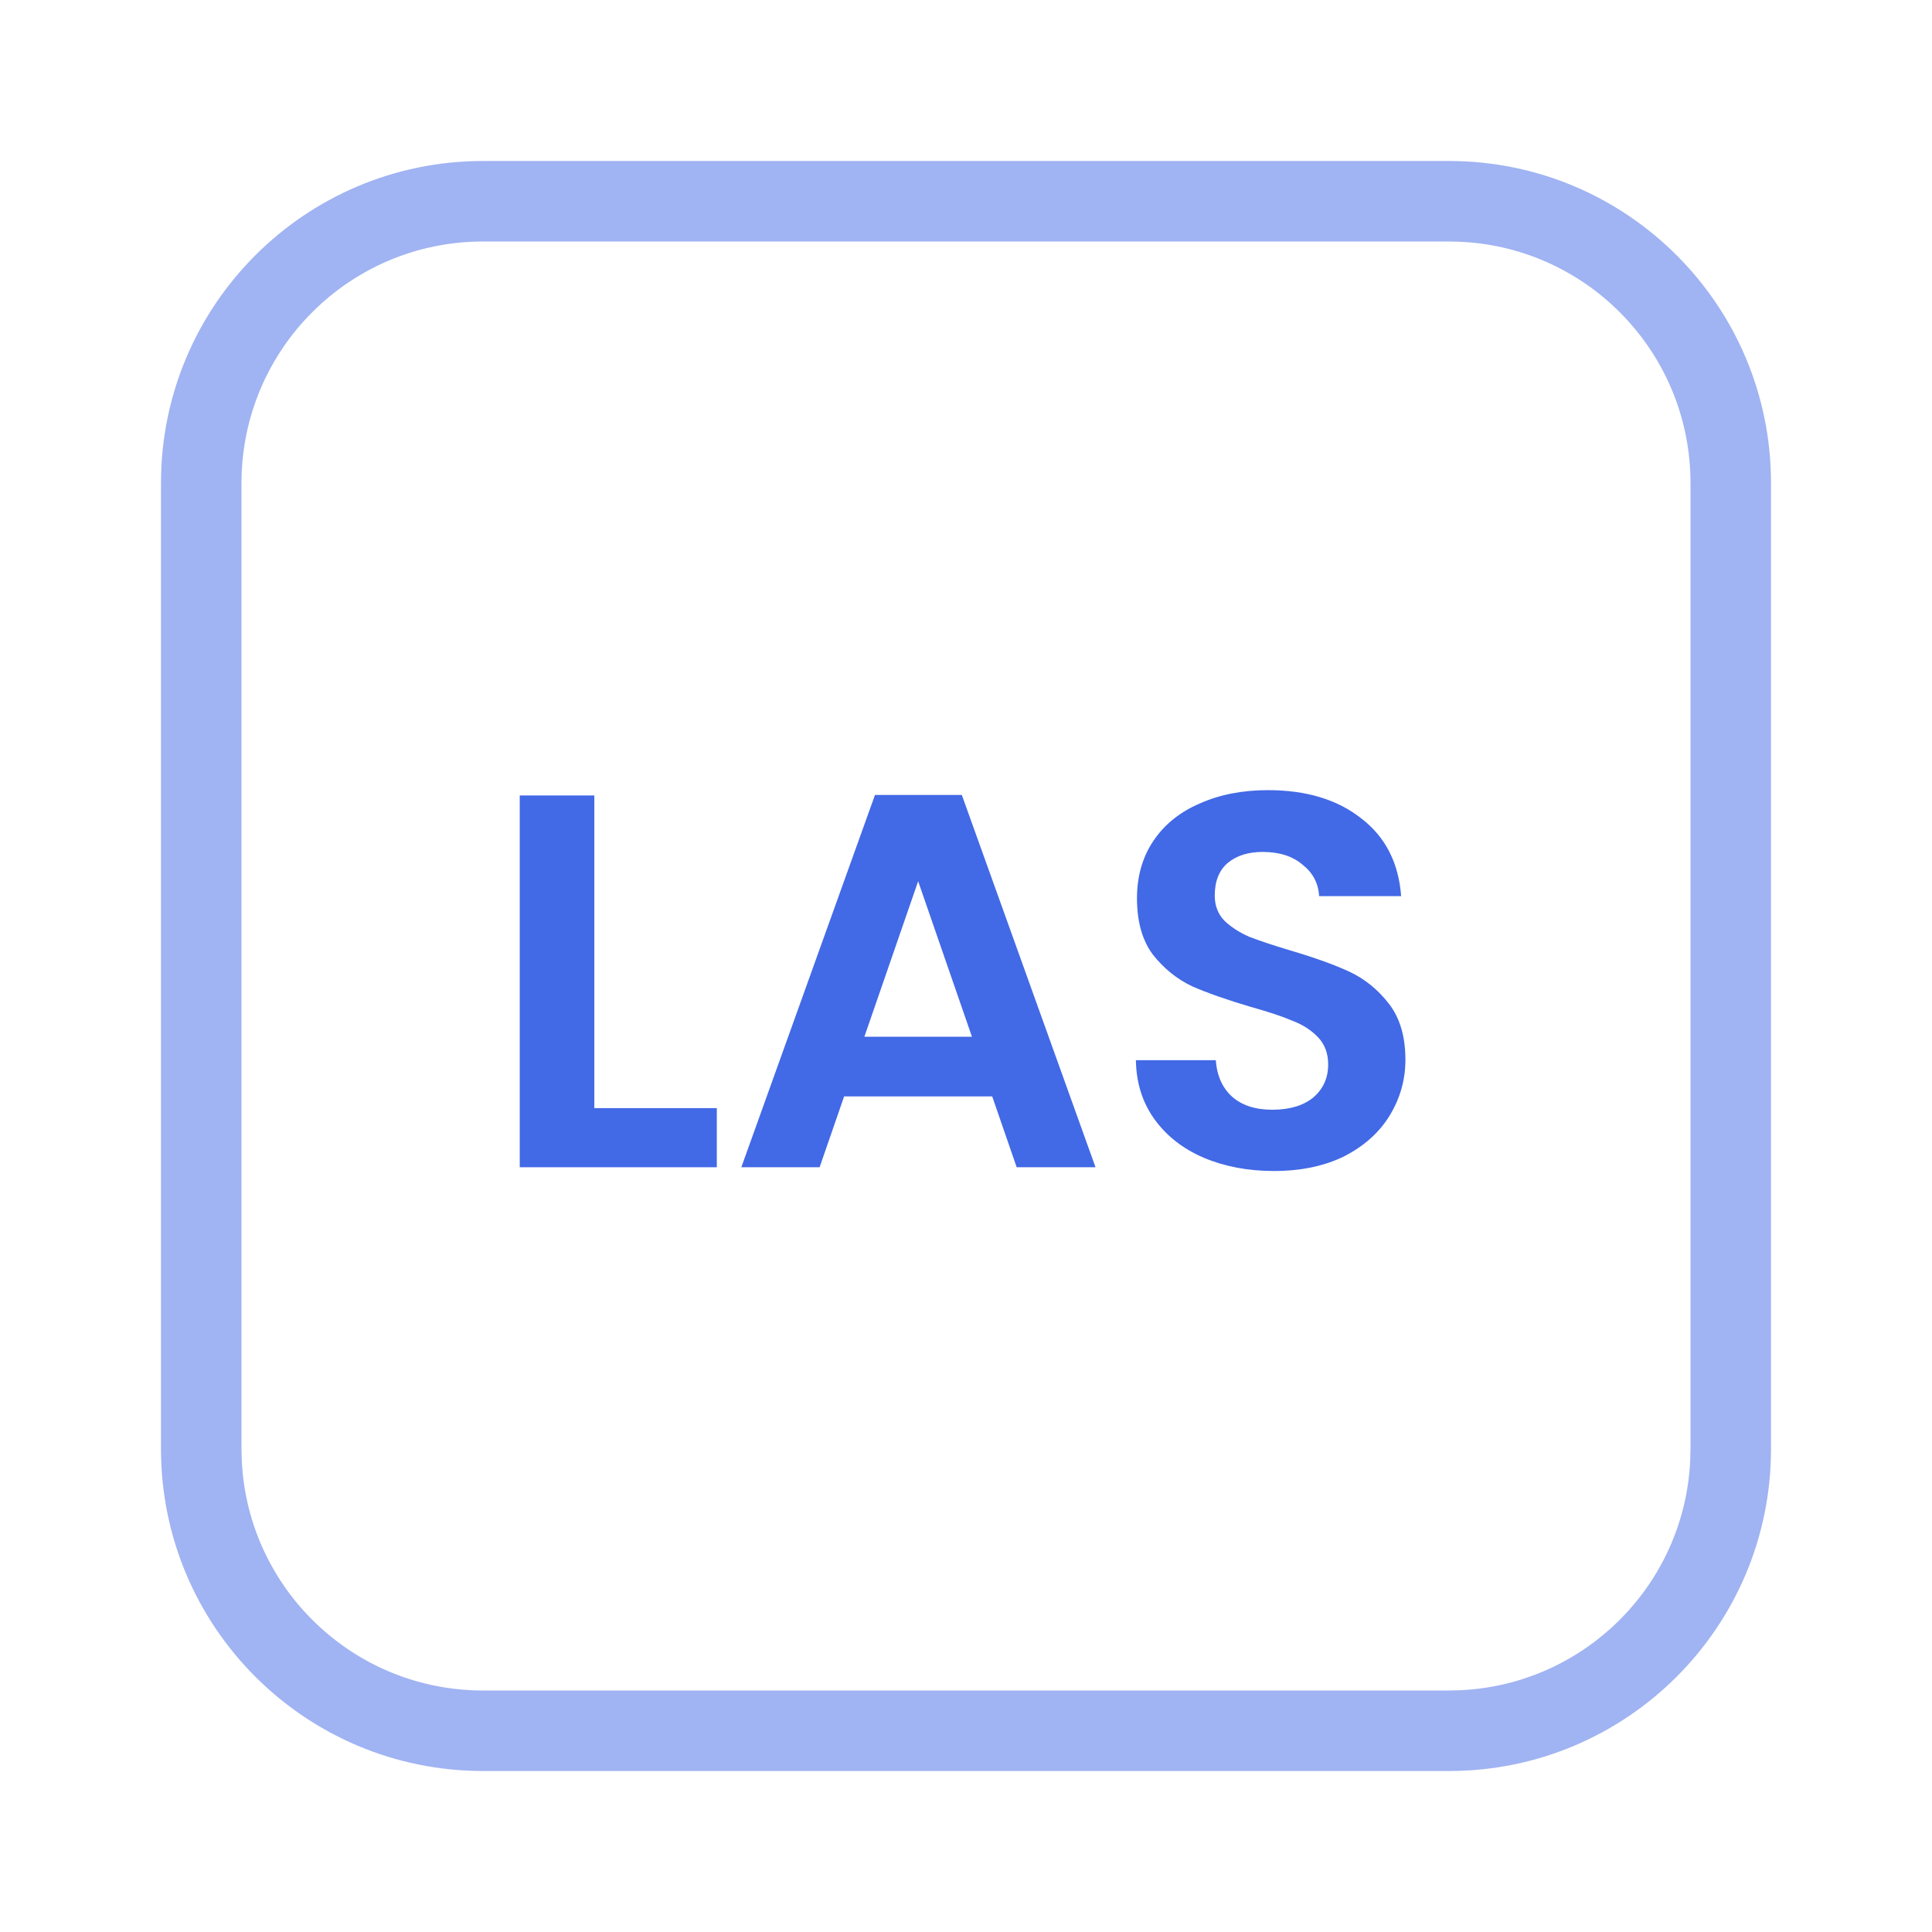
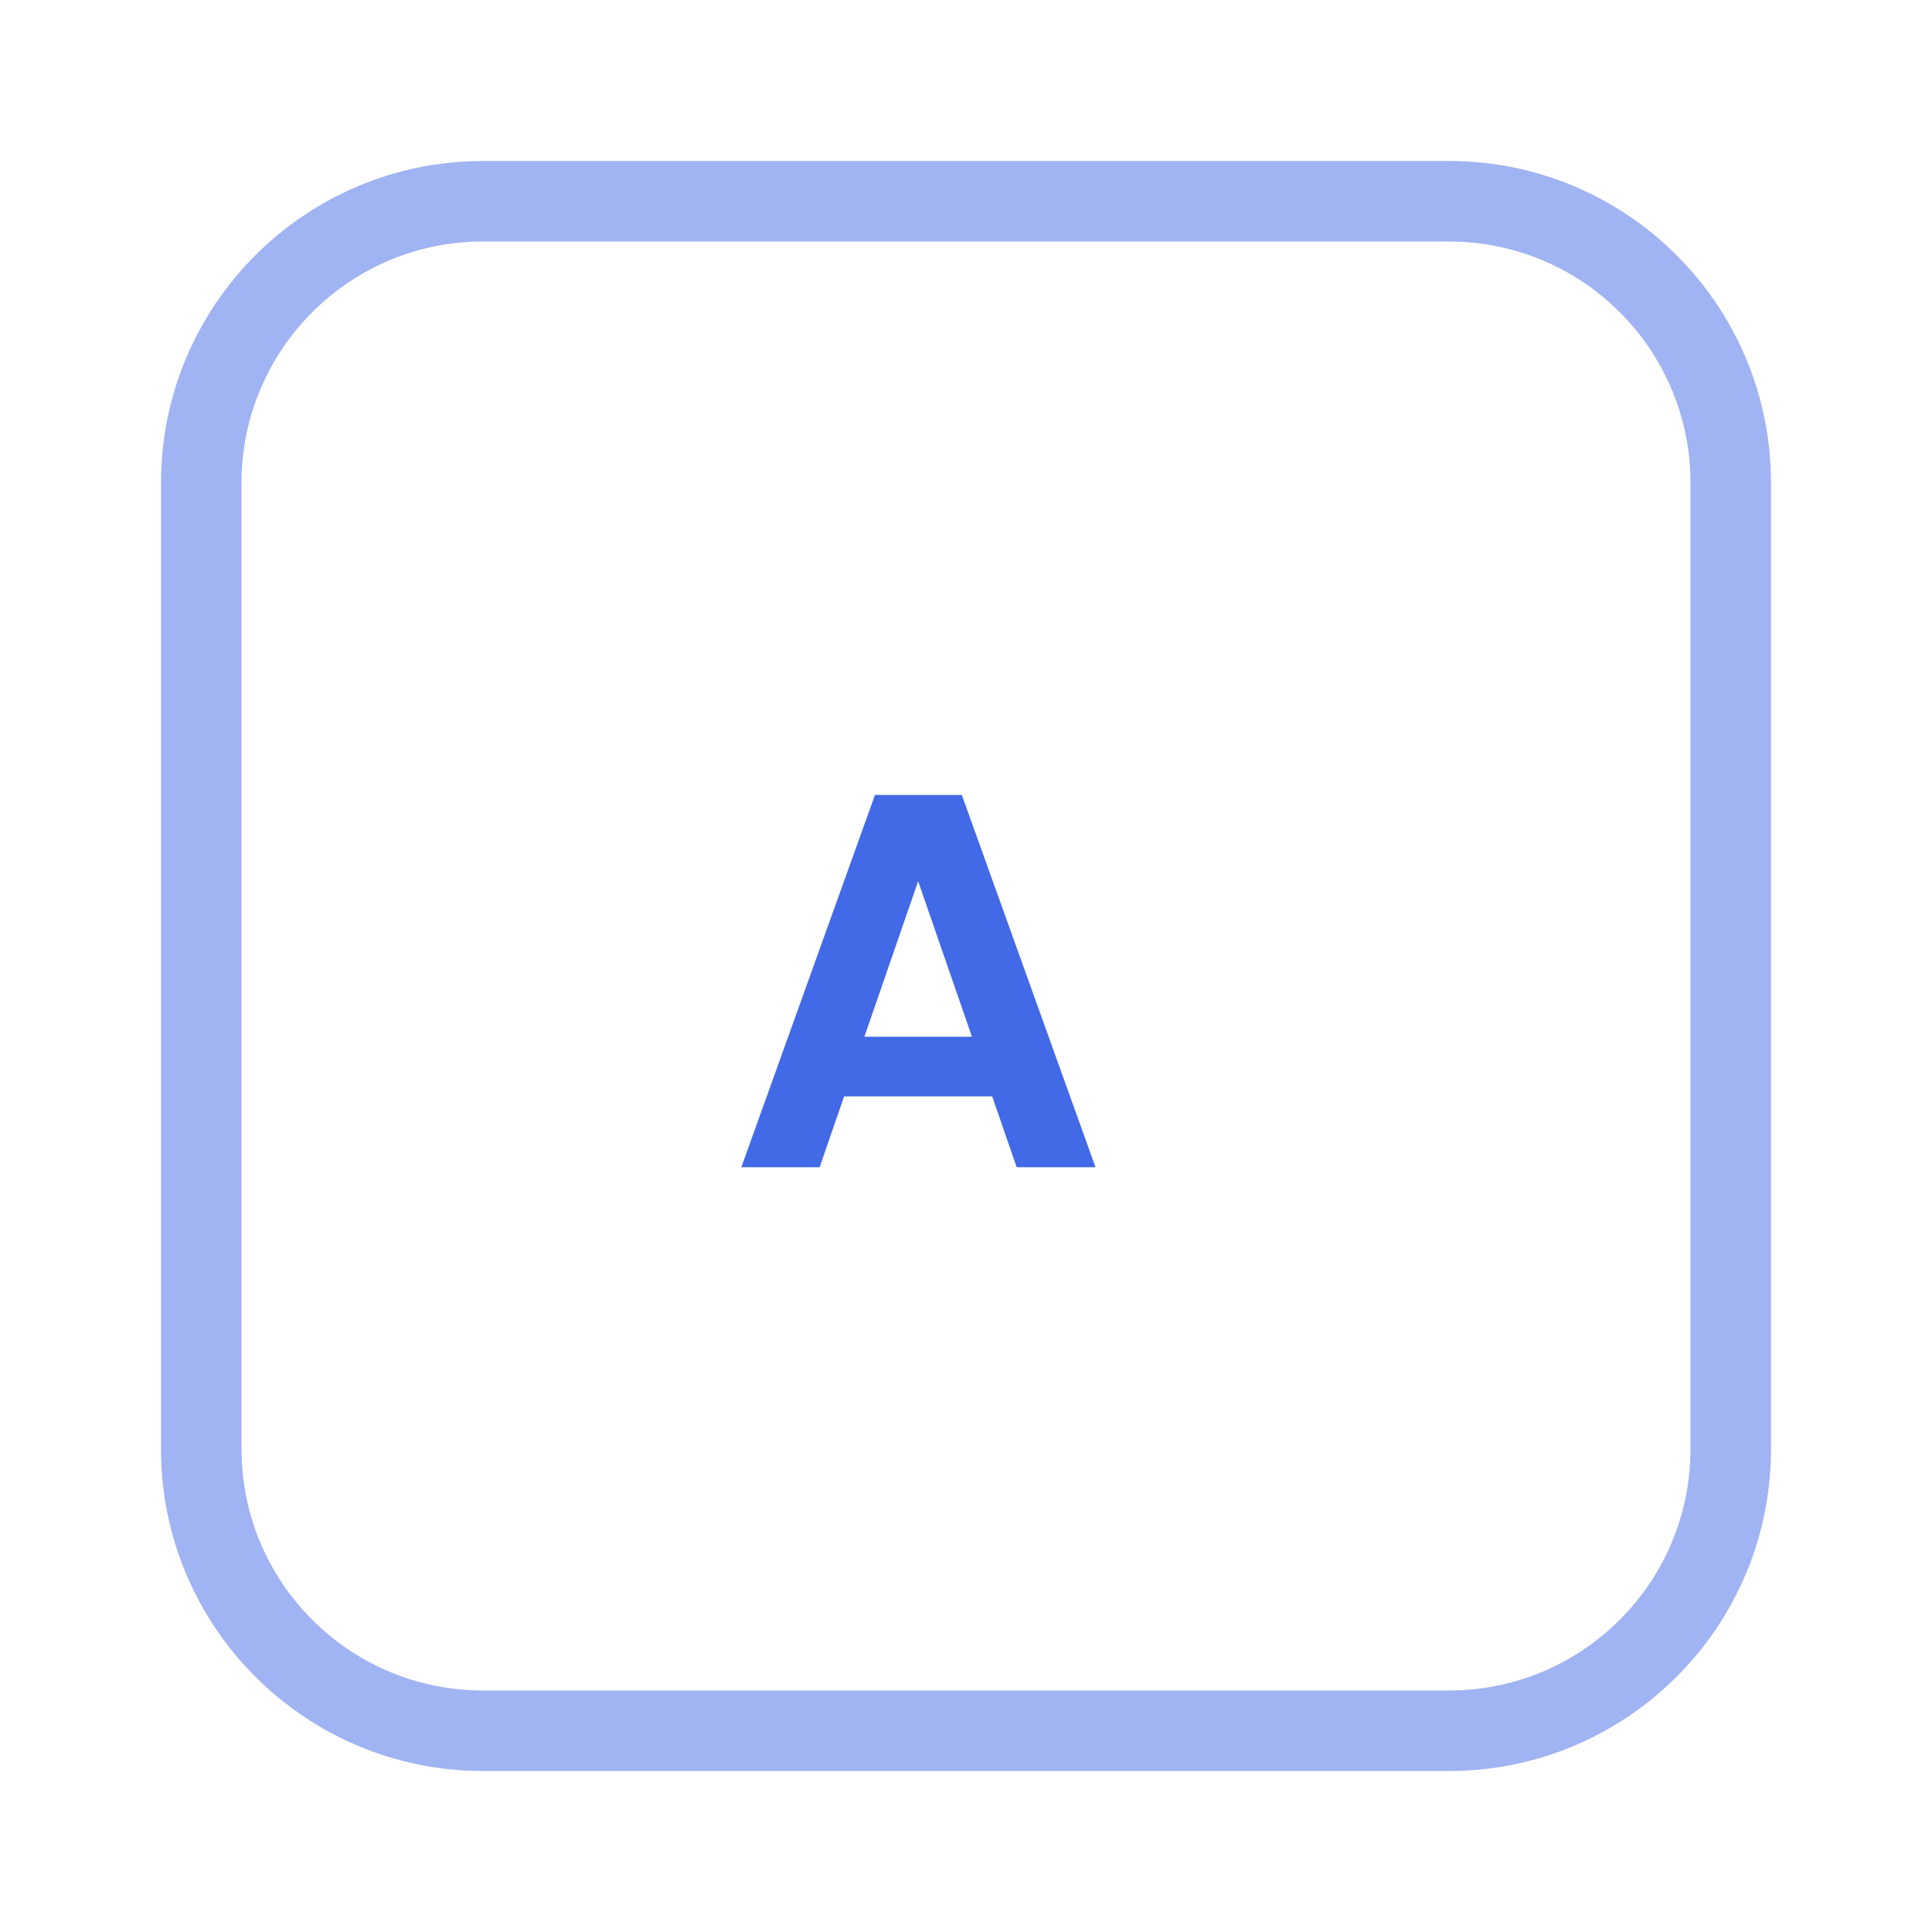
<svg xmlns="http://www.w3.org/2000/svg" width="48" height="48" viewBox="0 0 48 48" fill="none">
  <path d="M4 36V12C4 7.582 7.582 4 12 4V6C8.686 6 6 8.686 6 12V36L6.008 36.309C6.168 39.479 8.79 42 12 42H36L36.309 41.992C39.377 41.837 41.837 39.377 41.992 36.309L42 36V12C42 8.79 39.479 6.168 36.309 6.008L36 6V4C40.418 4 44 7.582 44 12V36C44 40.418 40.418 44 36 44H12C7.582 44 4 40.418 4 36ZM36 4V6H12V4H36Z" fill="#4269E6" fill-opacity="0.5" />
-   <path d="M31.648 29.093C31.005 29.093 30.422 28.982 29.902 28.762C29.39 28.541 28.984 28.224 28.684 27.809C28.384 27.394 28.23 26.905 28.221 26.34H30.206C30.233 26.72 30.365 27.019 30.603 27.24C30.85 27.461 31.185 27.571 31.609 27.571C32.041 27.571 32.381 27.469 32.628 27.267C32.875 27.055 32.998 26.781 32.998 26.446C32.998 26.172 32.914 25.948 32.747 25.771C32.579 25.595 32.367 25.458 32.112 25.361C31.865 25.255 31.521 25.14 31.079 25.017C30.48 24.84 29.99 24.668 29.611 24.501C29.24 24.324 28.918 24.064 28.645 23.72C28.38 23.367 28.248 22.899 28.248 22.317C28.248 21.77 28.384 21.294 28.658 20.888C28.931 20.482 29.315 20.174 29.809 19.962C30.303 19.741 30.868 19.631 31.503 19.631C32.456 19.631 33.228 19.865 33.819 20.332C34.419 20.791 34.749 21.435 34.811 22.264H32.773C32.756 21.947 32.619 21.686 32.363 21.484C32.116 21.272 31.785 21.166 31.371 21.166C31.009 21.166 30.718 21.259 30.497 21.444C30.285 21.629 30.18 21.898 30.18 22.251C30.18 22.498 30.259 22.706 30.418 22.873C30.585 23.032 30.788 23.164 31.027 23.27C31.274 23.367 31.618 23.482 32.059 23.614C32.659 23.791 33.148 23.967 33.528 24.143C33.907 24.32 34.233 24.585 34.507 24.937C34.78 25.29 34.917 25.753 34.917 26.327C34.917 26.821 34.789 27.28 34.533 27.703C34.278 28.127 33.903 28.466 33.408 28.722C32.914 28.969 32.328 29.093 31.648 29.093Z" fill="#4269E6" />
  <path d="M24.651 27.24H20.972L20.363 29H18.418L21.739 19.75H23.896L27.218 29H25.259L24.651 27.24ZM24.148 25.758L22.811 21.894L21.475 25.758H24.148Z" fill="#4269E6" />
-   <path d="M14.766 27.531H17.809V29H12.913V19.763H14.766V27.531Z" fill="#4269E6" />
</svg>